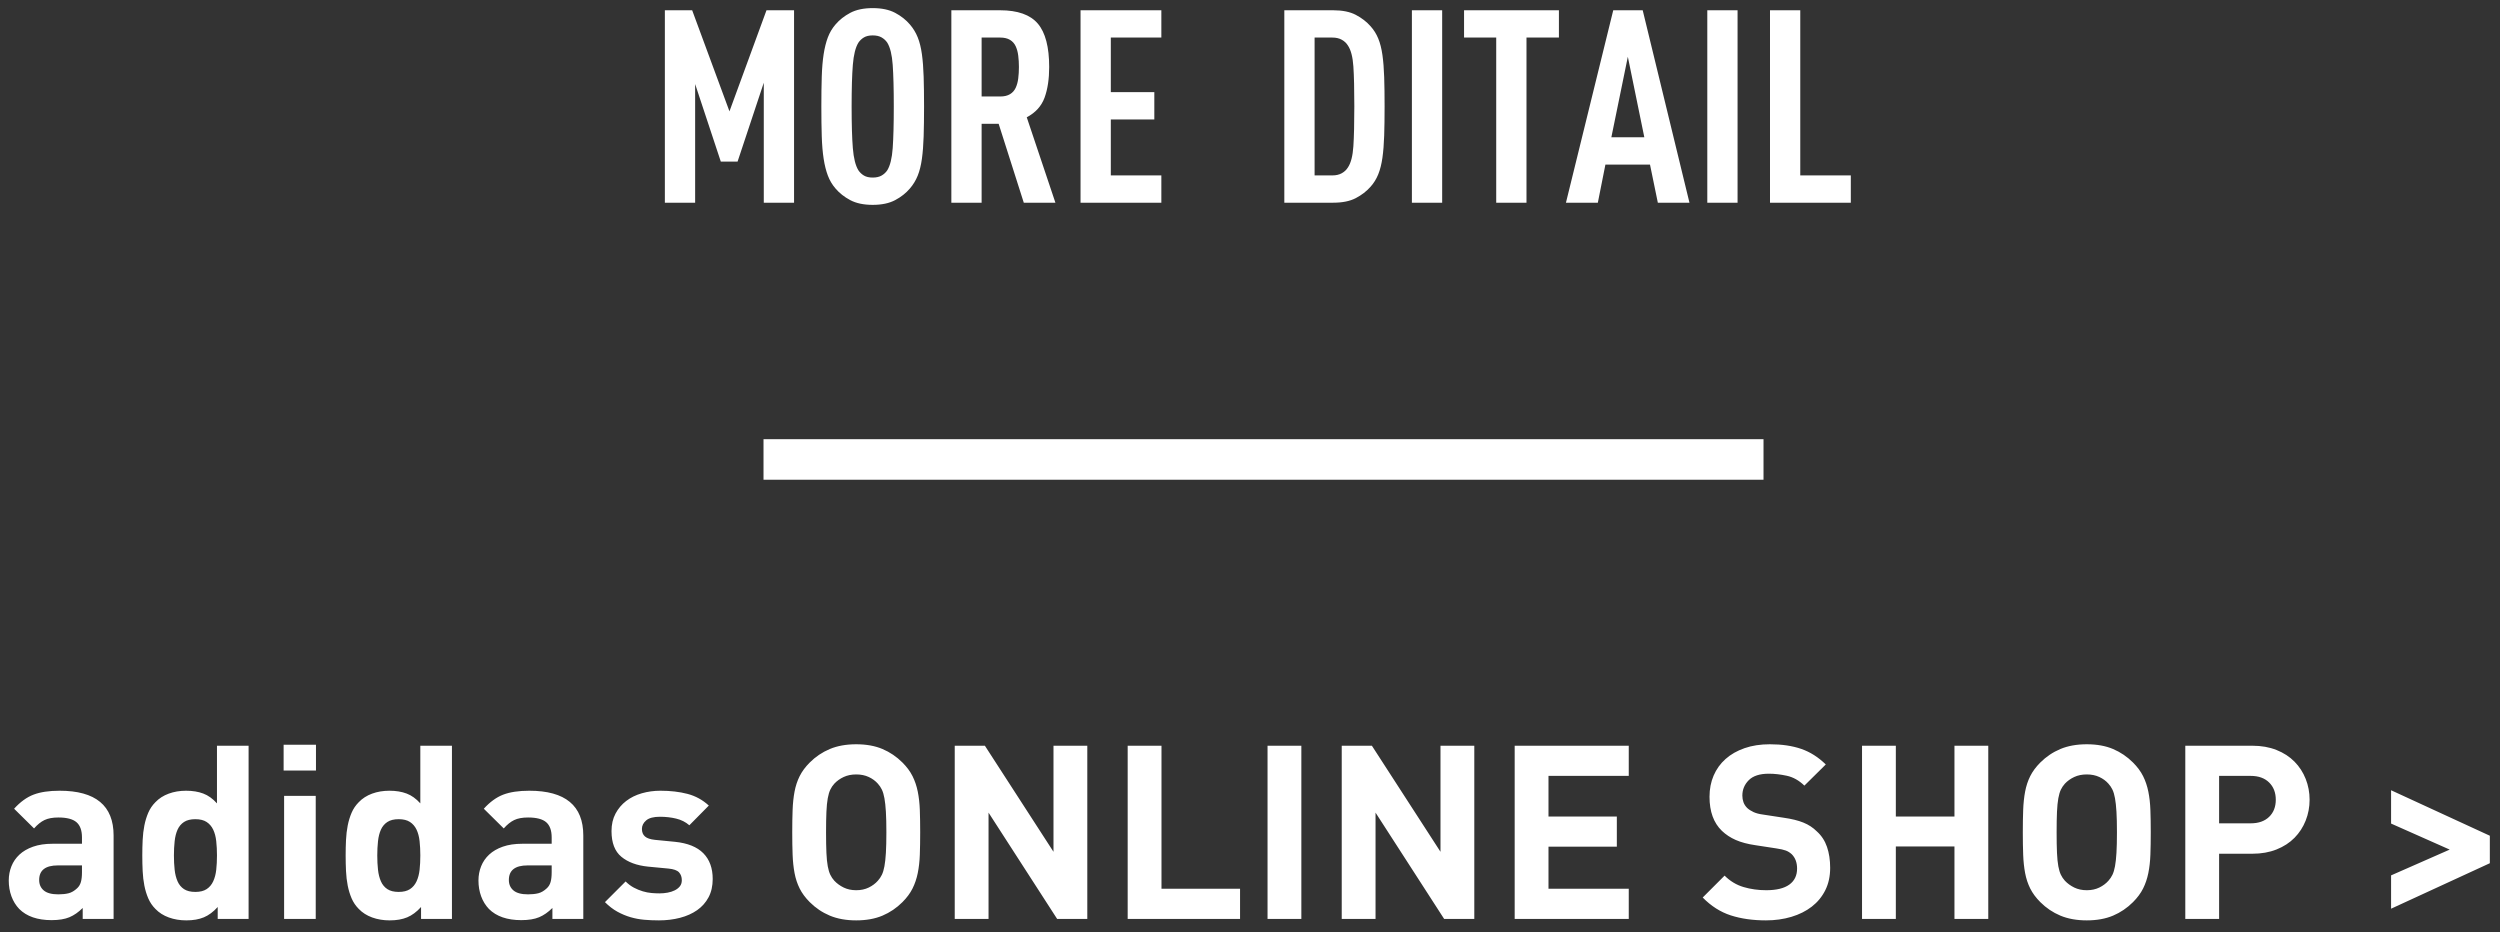
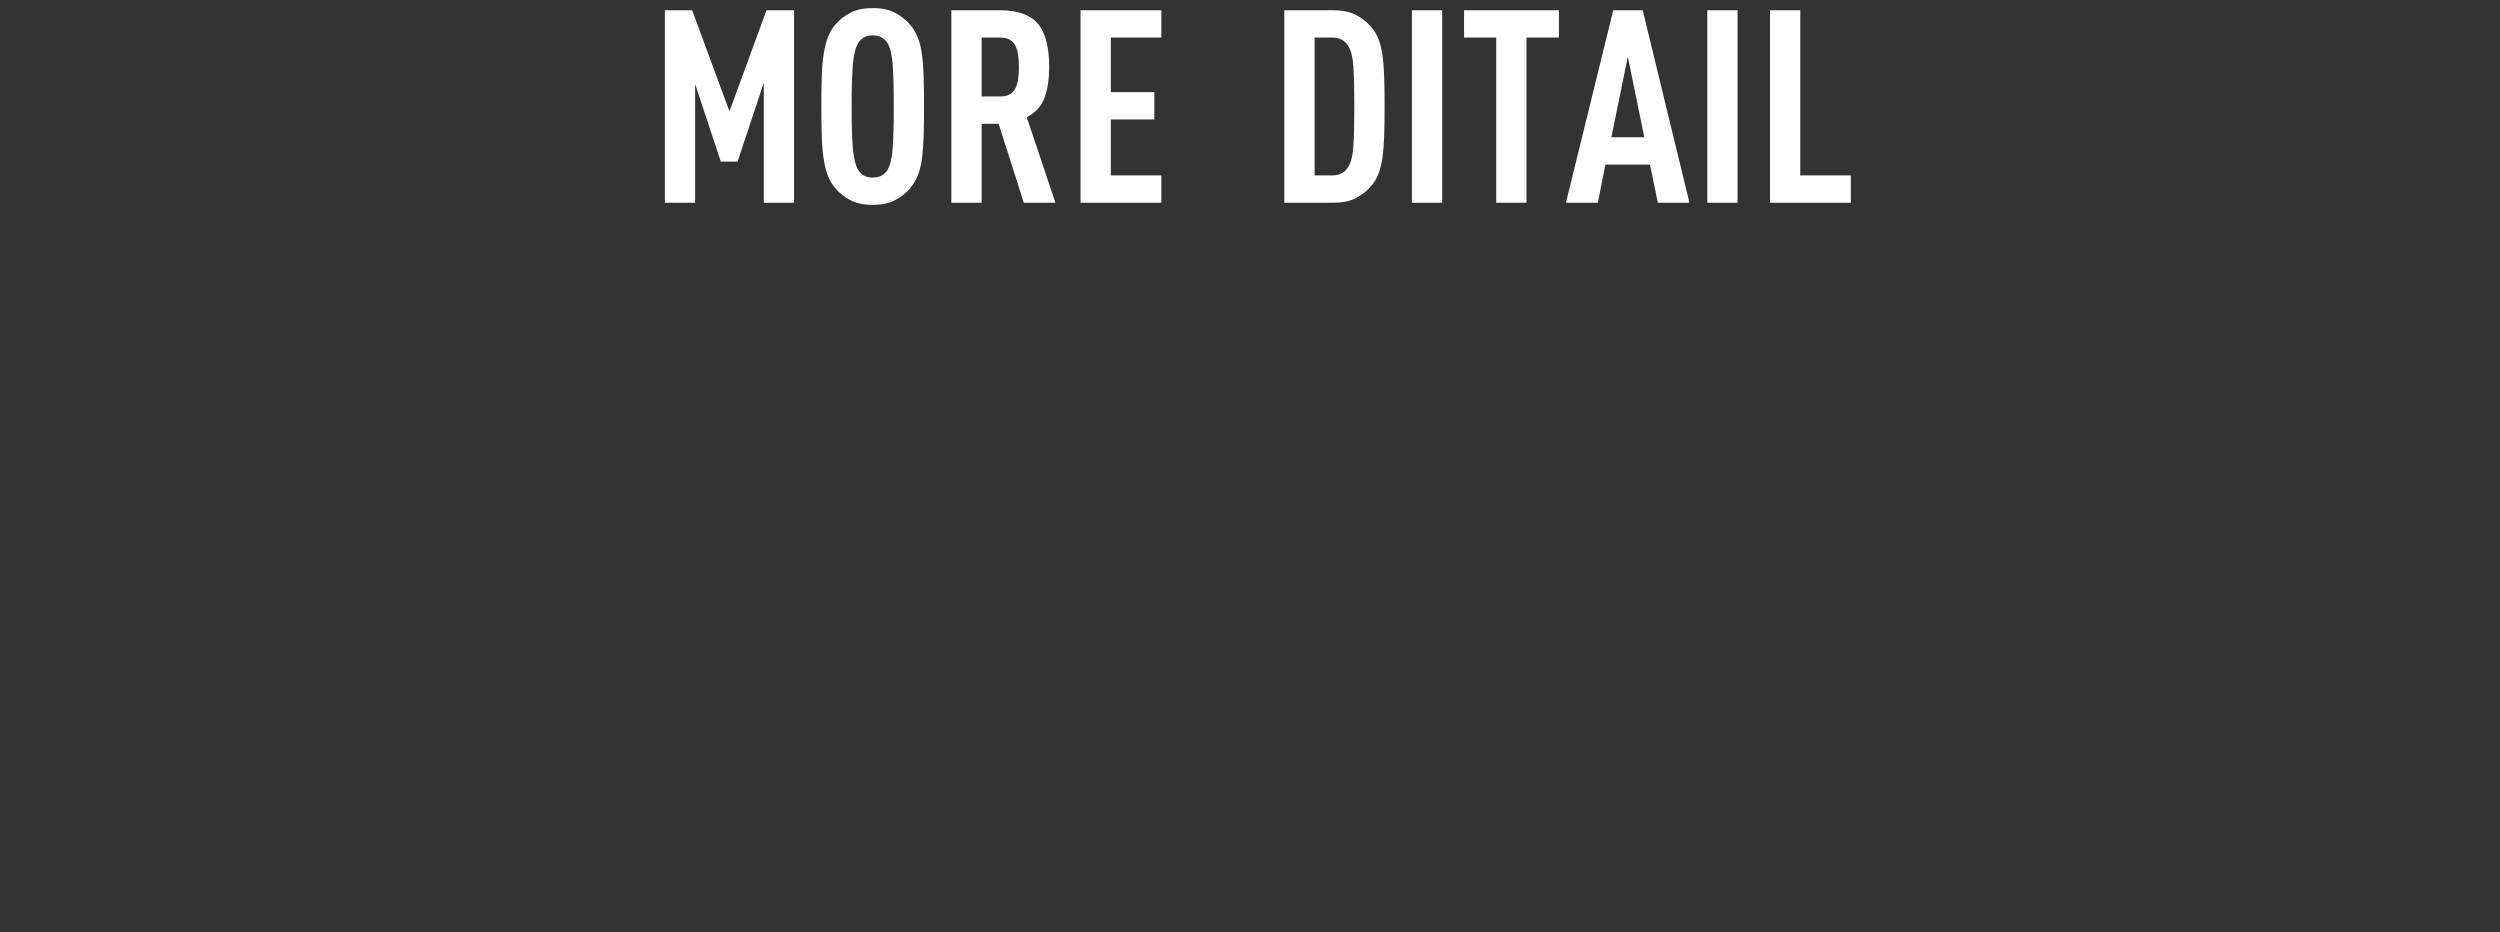
<svg xmlns="http://www.w3.org/2000/svg" width="185px" height="69px" viewBox="0 0 185 69" version="1.1">
  <rect x="0" y="0" width="185" height="69" fill="#333333" stroke="none" />
  <title>text_othershot_hover</title>
  <desc>Created with Sketch.</desc>
  <defs />
  <g id="画像" stroke="none" stroke-width="1" fill="none" fill-rule="evenodd">
    <g id="01" transform="translate(-1220, -771)" fill="#FFFFFF">
      <g id="1/3" transform="translate(72, 55)">
        <g id="1/3_other_1-copy-2" transform="translate(1075, 654)">
          <g id="Group-4" transform="translate(73, 56)">
            <g id="text_othershot_hover" transform="translate(0, 6)">
              <path d="M56.52,15 L56.52,6.12 L54.58,11.96 L53.34,11.96 L51.44,6.22 L51.44,15 L49.2,15 L49.2,0.76 L51.22,0.76 L53.98,8.24 L56.72,0.76 L58.76,0.76 L58.76,15 L56.52,15 Z M68.38,7.88 C68.38,8.72 68.37,9.457 68.35,10.09 C68.33,10.723 68.287,11.28 68.22,11.76 C68.153,12.24 68.05,12.653 67.91,13 C67.77,13.347 67.58,13.66 67.34,13.94 C67.047,14.287 66.68,14.577 66.24,14.81 C65.8,15.043 65.247,15.16 64.58,15.16 C63.913,15.16 63.36,15.043 62.92,14.81 C62.48,14.577 62.113,14.287 61.82,13.94 C61.58,13.66 61.393,13.343 61.26,12.99 C61.127,12.637 61.023,12.223 60.95,11.75 C60.877,11.277 60.83,10.723 60.81,10.09 C60.79,9.457 60.78,8.72 60.78,7.88 C60.78,7.04 60.79,6.303 60.81,5.67 C60.83,5.037 60.877,4.483 60.95,4.01 C61.023,3.537 61.127,3.123 61.26,2.77 C61.393,2.417 61.58,2.1 61.82,1.82 C62.113,1.473 62.48,1.183 62.92,0.95 C63.36,0.717 63.913,0.6 64.58,0.6 C65.247,0.6 65.8,0.717 66.24,0.95 C66.68,1.183 67.047,1.473 67.34,1.82 C67.58,2.1 67.77,2.413 67.91,2.76 C68.05,3.107 68.153,3.52 68.22,4 C68.287,4.48 68.33,5.037 68.35,5.67 C68.37,6.303 68.38,7.04 68.38,7.88 Z M66.14,7.88 C66.14,6.573 66.113,5.547 66.06,4.8 C66.007,4.053 65.873,3.507 65.66,3.16 C65.553,3 65.413,2.87 65.24,2.77 C65.067,2.67 64.847,2.62 64.58,2.62 C64.313,2.62 64.097,2.67 63.93,2.77 C63.763,2.87 63.627,3 63.52,3.16 C63.307,3.507 63.17,4.053 63.11,4.8 C63.05,5.547 63.02,6.573 63.02,7.88 C63.02,9.187 63.05,10.213 63.11,10.96 C63.17,11.707 63.307,12.253 63.52,12.6 C63.627,12.76 63.763,12.89 63.93,12.99 C64.097,13.09 64.313,13.14 64.58,13.14 C64.847,13.14 65.067,13.09 65.24,12.99 C65.413,12.89 65.553,12.76 65.66,12.6 C65.873,12.253 66.007,11.707 66.06,10.96 C66.113,10.213 66.14,9.187 66.14,7.88 Z M75.76,15 L73.9,9.16 L72.64,9.16 L72.64,15 L70.4,15 L70.4,0.76 L74,0.76 C75.307,0.76 76.24,1.09 76.8,1.75 C77.36,2.41 77.64,3.48 77.64,4.96 C77.64,5.84 77.527,6.593 77.3,7.22 C77.073,7.847 76.633,8.333 75.98,8.68 L78.1,15 L75.76,15 Z M75.4,4.96 C75.4,4.667 75.383,4.387 75.35,4.12 C75.317,3.853 75.253,3.62 75.16,3.42 C75.067,3.22 74.927,3.063 74.74,2.95 C74.553,2.837 74.313,2.78 74.02,2.78 L72.64,2.78 L72.64,7.14 L74.02,7.14 C74.313,7.14 74.553,7.083 74.74,6.97 C74.927,6.857 75.067,6.7 75.16,6.5 C75.253,6.3 75.317,6.067 75.35,5.8 C75.383,5.533 75.4,5.253 75.4,4.96 Z M79.96,15 L79.96,0.76 L85.94,0.76 L85.94,2.78 L82.2,2.78 L82.2,6.82 L85.42,6.82 L85.42,8.84 L82.2,8.84 L82.2,12.98 L85.94,12.98 L85.94,15 L79.96,15 Z M102.46,7.86 C102.46,8.687 102.45,9.41 102.43,10.03 C102.41,10.65 102.367,11.197 102.3,11.67 C102.233,12.143 102.13,12.553 101.99,12.9 C101.85,13.247 101.66,13.553 101.42,13.82 C101.127,14.153 100.763,14.433 100.33,14.66 C99.897,14.887 99.34,15 98.66,15 L95.04,15 L95.04,0.76 L98.66,0.76 C99.34,0.76 99.897,0.873 100.33,1.1 C100.763,1.327 101.127,1.607 101.42,1.94 C101.66,2.207 101.85,2.51 101.99,2.85 C102.13,3.19 102.233,3.597 102.3,4.07 C102.367,4.543 102.41,5.09 102.43,5.71 C102.45,6.33 102.46,7.047 102.46,7.86 Z M100.22,7.86 C100.22,6.607 100.197,5.627 100.15,4.92 C100.103,4.213 99.967,3.693 99.74,3.36 C99.633,3.187 99.483,3.047 99.29,2.94 C99.097,2.833 98.867,2.78 98.6,2.78 L97.28,2.78 L97.28,12.98 L98.6,12.98 C98.867,12.98 99.097,12.927 99.29,12.82 C99.483,12.713 99.633,12.573 99.74,12.4 C99.967,12.067 100.103,11.54 100.15,10.82 C100.197,10.1 100.22,9.113 100.22,7.86 Z M104.48,15 L104.48,0.76 L106.72,0.76 L106.72,15 L104.48,15 Z M112.96,2.78 L112.96,15 L110.72,15 L110.72,2.78 L108.34,2.78 L108.34,0.76 L115.36,0.76 L115.36,2.78 L112.96,2.78 Z M122.68,15 L122.1,12.18 L118.8,12.18 L118.24,15 L115.88,15 L119.38,0.76 L121.56,0.76 L125.02,15 L122.68,15 Z M120.46,4.2 L119.24,10.16 L121.68,10.16 L120.46,4.2 Z M126.34,15 L126.34,0.76 L128.58,0.76 L128.58,15 L126.34,15 Z M130.98,15 L130.98,0.76 L133.22,0.76 L133.22,12.98 L136.96,12.98 L136.96,15 L130.98,15 Z" id="MORE-DITAIL" />
-               <path d="M6.12,68 L6.12,67.19 C5.808,67.502 5.481,67.73 5.139,67.874 C4.797,68.018 4.356,68.09 3.816,68.09 C2.772,68.09 1.974,67.814 1.422,67.262 C1.17,66.998 0.978,66.686 0.846,66.326 C0.714,65.966 0.648,65.576 0.648,65.156 C0.648,64.784 0.714,64.433 0.846,64.103 C0.978,63.773 1.176,63.485 1.44,63.239 C1.704,62.993 2.04,62.798 2.448,62.654 C2.856,62.51 3.336,62.438 3.888,62.438 L6.066,62.438 L6.066,61.97 C6.066,61.454 5.931,61.079 5.661,60.845 C5.391,60.611 4.944,60.494 4.32,60.494 C3.9,60.494 3.558,60.557 3.294,60.683 C3.03,60.809 2.772,61.016 2.52,61.304 L1.044,59.846 C1.5,59.342 1.98,58.994 2.484,58.802 C2.988,58.61 3.63,58.514 4.41,58.514 C7.074,58.514 8.406,59.618 8.406,61.826 L8.406,68 L6.12,68 Z M6.066,64.04 L4.284,64.04 C3.36,64.04 2.898,64.4 2.898,65.12 C2.898,65.444 3.012,65.702 3.24,65.894 C3.468,66.086 3.828,66.182 4.32,66.182 C4.608,66.182 4.86,66.155 5.076,66.101 C5.292,66.047 5.502,65.924 5.706,65.732 C5.838,65.612 5.931,65.459 5.985,65.273 C6.039,65.087 6.066,64.844 6.066,64.544 L6.066,64.04 Z M16.11,68 L16.11,67.118 C15.786,67.478 15.444,67.733 15.084,67.883 C14.724,68.033 14.292,68.108 13.788,68.108 C13.32,68.108 12.888,68.036 12.492,67.892 C12.096,67.748 11.766,67.538 11.502,67.262 C11.274,67.034 11.097,66.773 10.971,66.479 C10.845,66.185 10.749,65.87 10.683,65.534 C10.617,65.198 10.575,64.841 10.557,64.463 C10.539,64.085 10.53,63.698 10.53,63.302 C10.53,62.906 10.539,62.522 10.557,62.15 C10.575,61.778 10.617,61.424 10.683,61.088 C10.749,60.752 10.845,60.437 10.971,60.143 C11.097,59.849 11.274,59.588 11.502,59.36 C11.766,59.084 12.093,58.874 12.483,58.73 C12.873,58.586 13.302,58.514 13.77,58.514 C14.25,58.514 14.673,58.583 15.039,58.721 C15.405,58.859 15.744,59.102 16.056,59.45 L16.056,55.184 L18.396,55.184 L18.396,68 L16.11,68 Z M16.056,63.302 C16.056,62.93 16.038,62.579 16.002,62.249 C15.966,61.919 15.891,61.634 15.777,61.394 C15.663,61.154 15.501,60.965 15.291,60.827 C15.081,60.689 14.802,60.62 14.454,60.62 C14.106,60.62 13.827,60.689 13.617,60.827 C13.407,60.965 13.248,61.154 13.14,61.394 C13.032,61.634 12.96,61.919 12.924,62.249 C12.888,62.579 12.87,62.93 12.87,63.302 C12.87,63.686 12.888,64.04 12.924,64.364 C12.96,64.688 13.032,64.973 13.14,65.219 C13.248,65.465 13.407,65.657 13.617,65.795 C13.827,65.933 14.106,66.002 14.454,66.002 C14.802,66.002 15.081,65.933 15.291,65.795 C15.501,65.657 15.663,65.465 15.777,65.219 C15.891,64.973 15.966,64.688 16.002,64.364 C16.038,64.04 16.056,63.686 16.056,63.302 Z M21.024,68 L21.024,58.892 L23.364,58.892 L23.364,68 L21.024,68 Z M20.988,57.02 L20.988,55.112 L23.382,55.112 L23.382,57.02 L20.988,57.02 Z M31.158,68 L31.158,67.118 C30.834,67.478 30.492,67.733 30.132,67.883 C29.772,68.033 29.34,68.108 28.836,68.108 C28.368,68.108 27.936,68.036 27.54,67.892 C27.144,67.748 26.814,67.538 26.55,67.262 C26.322,67.034 26.145,66.773 26.019,66.479 C25.893,66.185 25.797,65.87 25.731,65.534 C25.665,65.198 25.623,64.841 25.605,64.463 C25.587,64.085 25.578,63.698 25.578,63.302 C25.578,62.906 25.587,62.522 25.605,62.15 C25.623,61.778 25.665,61.424 25.731,61.088 C25.797,60.752 25.893,60.437 26.019,60.143 C26.145,59.849 26.322,59.588 26.55,59.36 C26.814,59.084 27.141,58.874 27.531,58.73 C27.921,58.586 28.35,58.514 28.818,58.514 C29.298,58.514 29.721,58.583 30.087,58.721 C30.453,58.859 30.792,59.102 31.104,59.45 L31.104,55.184 L33.444,55.184 L33.444,68 L31.158,68 Z M31.104,63.302 C31.104,62.93 31.086,62.579 31.05,62.249 C31.014,61.919 30.939,61.634 30.825,61.394 C30.711,61.154 30.549,60.965 30.339,60.827 C30.129,60.689 29.85,60.62 29.502,60.62 C29.154,60.62 28.875,60.689 28.665,60.827 C28.455,60.965 28.296,61.154 28.188,61.394 C28.08,61.634 28.008,61.919 27.972,62.249 C27.936,62.579 27.918,62.93 27.918,63.302 C27.918,63.686 27.936,64.04 27.972,64.364 C28.008,64.688 28.08,64.973 28.188,65.219 C28.296,65.465 28.455,65.657 28.665,65.795 C28.875,65.933 29.154,66.002 29.502,66.002 C29.85,66.002 30.129,65.933 30.339,65.795 C30.549,65.657 30.711,65.465 30.825,65.219 C30.939,64.973 31.014,64.688 31.05,64.364 C31.086,64.04 31.104,63.686 31.104,63.302 Z M40.878,68 L40.878,67.19 C40.566,67.502 40.239,67.73 39.897,67.874 C39.555,68.018 39.114,68.09 38.574,68.09 C37.53,68.09 36.732,67.814 36.18,67.262 C35.928,66.998 35.736,66.686 35.604,66.326 C35.472,65.966 35.406,65.576 35.406,65.156 C35.406,64.784 35.472,64.433 35.604,64.103 C35.736,63.773 35.934,63.485 36.198,63.239 C36.462,62.993 36.798,62.798 37.206,62.654 C37.614,62.51 38.094,62.438 38.646,62.438 L40.824,62.438 L40.824,61.97 C40.824,61.454 40.689,61.079 40.419,60.845 C40.149,60.611 39.702,60.494 39.078,60.494 C38.658,60.494 38.316,60.557 38.052,60.683 C37.788,60.809 37.53,61.016 37.278,61.304 L35.802,59.846 C36.258,59.342 36.738,58.994 37.242,58.802 C37.746,58.61 38.388,58.514 39.168,58.514 C41.832,58.514 43.164,59.618 43.164,61.826 L43.164,68 L40.878,68 Z M40.824,64.04 L39.042,64.04 C38.118,64.04 37.656,64.4 37.656,65.12 C37.656,65.444 37.77,65.702 37.998,65.894 C38.226,66.086 38.586,66.182 39.078,66.182 C39.366,66.182 39.618,66.155 39.834,66.101 C40.05,66.047 40.26,65.924 40.464,65.732 C40.596,65.612 40.689,65.459 40.743,65.273 C40.797,65.087 40.824,64.844 40.824,64.544 L40.824,64.04 Z M52.74,65.048 C52.74,65.564 52.638,66.014 52.434,66.398 C52.23,66.782 51.948,67.1 51.588,67.352 C51.228,67.604 50.805,67.793 50.319,67.919 C49.833,68.045 49.314,68.108 48.762,68.108 C48.39,68.108 48.03,68.093 47.682,68.063 C47.334,68.033 46.995,67.97 46.665,67.874 C46.335,67.778 46.011,67.643 45.693,67.469 C45.375,67.295 45.066,67.058 44.766,66.758 L46.296,65.228 C46.488,65.42 46.692,65.573 46.908,65.687 C47.124,65.801 47.343,65.891 47.565,65.957 C47.787,66.023 48.003,66.065 48.213,66.083 C48.423,66.101 48.618,66.11 48.798,66.11 C49.002,66.11 49.203,66.092 49.401,66.056 C49.599,66.02 49.776,65.963 49.932,65.885 C50.088,65.807 50.214,65.708 50.31,65.588 C50.406,65.468 50.454,65.318 50.454,65.138 C50.454,64.898 50.385,64.703 50.247,64.553 C50.109,64.403 49.848,64.31 49.464,64.274 L47.952,64.13 C47.124,64.046 46.467,63.803 45.981,63.401 C45.495,62.999 45.252,62.366 45.252,61.502 C45.252,61.01 45.351,60.578 45.549,60.206 C45.747,59.834 46.011,59.522 46.341,59.27 C46.671,59.018 47.055,58.829 47.493,58.703 C47.931,58.577 48.39,58.514 48.87,58.514 C49.614,58.514 50.283,58.592 50.877,58.748 C51.471,58.904 51.996,59.192 52.452,59.612 L51.012,61.07 C50.736,60.83 50.409,60.665 50.031,60.575 C49.653,60.485 49.254,60.44 48.834,60.44 C48.366,60.44 48.027,60.53 47.817,60.71 C47.607,60.89 47.502,61.1 47.502,61.34 C47.502,61.58 47.577,61.766 47.727,61.898 C47.877,62.03 48.126,62.114 48.474,62.15 L49.95,62.294 C50.886,62.39 51.585,62.672 52.047,63.14 C52.509,63.608 52.74,64.244 52.74,65.048 Z M68.094,61.592 C68.094,62.204 68.085,62.756 68.067,63.248 C68.049,63.74 67.998,64.193 67.914,64.607 C67.83,65.021 67.701,65.402 67.527,65.75 C67.353,66.098 67.104,66.434 66.78,66.758 C66.348,67.19 65.856,67.523 65.304,67.757 C64.752,67.991 64.104,68.108 63.36,68.108 C62.616,68.108 61.965,67.991 61.407,67.757 C60.849,67.523 60.354,67.19 59.922,66.758 C59.598,66.434 59.349,66.098 59.175,65.75 C59.001,65.402 58.875,65.021 58.797,64.607 C58.719,64.193 58.671,63.74 58.653,63.248 C58.635,62.756 58.626,62.204 58.626,61.592 C58.626,60.98 58.635,60.428 58.653,59.936 C58.671,59.444 58.719,58.991 58.797,58.577 C58.875,58.163 59.001,57.782 59.175,57.434 C59.349,57.086 59.598,56.75 59.922,56.426 C60.354,55.994 60.849,55.661 61.407,55.427 C61.965,55.193 62.616,55.076 63.36,55.076 C64.104,55.076 64.752,55.193 65.304,55.427 C65.856,55.661 66.348,55.994 66.78,56.426 C67.104,56.75 67.353,57.086 67.527,57.434 C67.701,57.782 67.83,58.163 67.914,58.577 C67.998,58.991 68.049,59.444 68.067,59.936 C68.085,60.428 68.094,60.98 68.094,61.592 Z M65.592,61.592 C65.592,60.98 65.58,60.473 65.556,60.071 C65.532,59.669 65.496,59.336 65.448,59.072 C65.4,58.808 65.337,58.595 65.259,58.433 C65.181,58.271 65.082,58.124 64.962,57.992 C64.782,57.788 64.557,57.623 64.287,57.497 C64.017,57.371 63.708,57.308 63.36,57.308 C63.012,57.308 62.703,57.371 62.433,57.497 C62.163,57.623 61.932,57.788 61.74,57.992 C61.62,58.124 61.521,58.271 61.443,58.433 C61.365,58.595 61.302,58.808 61.254,59.072 C61.206,59.336 61.173,59.669 61.155,60.071 C61.137,60.473 61.128,60.98 61.128,61.592 C61.128,62.204 61.137,62.711 61.155,63.113 C61.173,63.515 61.206,63.845 61.254,64.103 C61.302,64.361 61.365,64.571 61.443,64.733 C61.521,64.895 61.62,65.042 61.74,65.174 C61.932,65.378 62.163,65.546 62.433,65.678 C62.703,65.81 63.012,65.876 63.36,65.876 C63.708,65.876 64.017,65.81 64.287,65.678 C64.557,65.546 64.782,65.378 64.962,65.174 C65.082,65.042 65.181,64.895 65.259,64.733 C65.337,64.571 65.4,64.361 65.448,64.103 C65.496,63.845 65.532,63.515 65.556,63.113 C65.58,62.711 65.592,62.204 65.592,61.592 Z M78.228,68 L73.152,60.134 L73.152,68 L70.65,68 L70.65,55.184 L72.882,55.184 L77.958,63.032 L77.958,55.184 L80.46,55.184 L80.46,68 L78.228,68 Z M83.448,68 L83.448,55.184 L85.95,55.184 L85.95,65.768 L91.764,65.768 L91.764,68 L83.448,68 Z M93.798,68 L93.798,55.184 L96.3,55.184 L96.3,68 L93.798,68 Z M106.866,68 L101.79,60.134 L101.79,68 L99.288,68 L99.288,55.184 L101.52,55.184 L106.596,63.032 L106.596,55.184 L109.098,55.184 L109.098,68 L106.866,68 Z M112.086,68 L112.086,55.184 L120.528,55.184 L120.528,57.416 L114.588,57.416 L114.588,60.422 L119.646,60.422 L119.646,62.654 L114.588,62.654 L114.588,65.768 L120.528,65.768 L120.528,68 L112.086,68 Z M135.432,64.22 C135.432,64.844 135.312,65.396 135.072,65.876 C134.832,66.356 134.499,66.761 134.073,67.091 C133.647,67.421 133.143,67.673 132.561,67.847 C131.979,68.021 131.352,68.108 130.68,68.108 C129.708,68.108 128.841,67.985 128.079,67.739 C127.317,67.493 126.624,67.052 126,66.416 L127.62,64.796 C128.028,65.204 128.496,65.486 129.024,65.642 C129.552,65.798 130.11,65.876 130.698,65.876 C131.454,65.876 132.024,65.738 132.408,65.462 C132.792,65.186 132.984,64.79 132.984,64.274 C132.984,63.83 132.852,63.476 132.588,63.212 C132.456,63.092 132.312,63.002 132.156,62.942 C132,62.882 131.76,62.828 131.436,62.78 L129.906,62.546 C129.33,62.462 128.844,62.333 128.448,62.159 C128.052,61.985 127.71,61.76 127.422,61.484 C126.81,60.896 126.504,60.056 126.504,58.964 C126.504,58.388 126.606,57.863 126.81,57.389 C127.014,56.915 127.308,56.507 127.692,56.165 C128.076,55.823 128.544,55.556 129.096,55.364 C129.648,55.172 130.272,55.076 130.968,55.076 C131.856,55.076 132.63,55.19 133.29,55.418 C133.95,55.646 134.556,56.03 135.108,56.57 L133.524,58.136 C133.128,57.752 132.696,57.509 132.228,57.407 C131.76,57.305 131.316,57.254 130.896,57.254 C130.224,57.254 129.729,57.413 129.411,57.731 C129.093,58.049 128.934,58.43 128.934,58.874 C128.934,59.042 128.961,59.204 129.015,59.36 C129.069,59.516 129.162,59.66 129.294,59.792 C129.426,59.912 129.585,60.014 129.771,60.098 C129.957,60.182 130.188,60.242 130.464,60.278 L131.994,60.512 C132.582,60.596 133.068,60.716 133.452,60.872 C133.836,61.028 134.166,61.244 134.442,61.52 C134.79,61.832 135.042,62.216 135.198,62.672 C135.354,63.128 135.432,63.644 135.432,64.22 Z M144.63,68 L144.63,62.636 L140.292,62.636 L140.292,68 L137.79,68 L137.79,55.184 L140.292,55.184 L140.292,60.422 L144.63,60.422 L144.63,55.184 L147.132,55.184 L147.132,68 L144.63,68 Z M159.156,61.592 C159.156,62.204 159.147,62.756 159.129,63.248 C159.111,63.74 159.06,64.193 158.976,64.607 C158.892,65.021 158.763,65.402 158.589,65.75 C158.415,66.098 158.166,66.434 157.842,66.758 C157.41,67.19 156.918,67.523 156.366,67.757 C155.814,67.991 155.166,68.108 154.422,68.108 C153.678,68.108 153.027,67.991 152.469,67.757 C151.911,67.523 151.416,67.19 150.984,66.758 C150.66,66.434 150.411,66.098 150.237,65.75 C150.063,65.402 149.937,65.021 149.859,64.607 C149.781,64.193 149.733,63.74 149.715,63.248 C149.697,62.756 149.688,62.204 149.688,61.592 C149.688,60.98 149.697,60.428 149.715,59.936 C149.733,59.444 149.781,58.991 149.859,58.577 C149.937,58.163 150.063,57.782 150.237,57.434 C150.411,57.086 150.66,56.75 150.984,56.426 C151.416,55.994 151.911,55.661 152.469,55.427 C153.027,55.193 153.678,55.076 154.422,55.076 C155.166,55.076 155.814,55.193 156.366,55.427 C156.918,55.661 157.41,55.994 157.842,56.426 C158.166,56.75 158.415,57.086 158.589,57.434 C158.763,57.782 158.892,58.163 158.976,58.577 C159.06,58.991 159.111,59.444 159.129,59.936 C159.147,60.428 159.156,60.98 159.156,61.592 Z M156.654,61.592 C156.654,60.98 156.642,60.473 156.618,60.071 C156.594,59.669 156.558,59.336 156.51,59.072 C156.462,58.808 156.399,58.595 156.321,58.433 C156.243,58.271 156.144,58.124 156.024,57.992 C155.844,57.788 155.619,57.623 155.349,57.497 C155.079,57.371 154.77,57.308 154.422,57.308 C154.074,57.308 153.765,57.371 153.495,57.497 C153.225,57.623 152.994,57.788 152.802,57.992 C152.682,58.124 152.583,58.271 152.505,58.433 C152.427,58.595 152.364,58.808 152.316,59.072 C152.268,59.336 152.235,59.669 152.217,60.071 C152.199,60.473 152.19,60.98 152.19,61.592 C152.19,62.204 152.199,62.711 152.217,63.113 C152.235,63.515 152.268,63.845 152.316,64.103 C152.364,64.361 152.427,64.571 152.505,64.733 C152.583,64.895 152.682,65.042 152.802,65.174 C152.994,65.378 153.225,65.546 153.495,65.678 C153.765,65.81 154.074,65.876 154.422,65.876 C154.77,65.876 155.079,65.81 155.349,65.678 C155.619,65.546 155.844,65.378 156.024,65.174 C156.144,65.042 156.243,64.895 156.321,64.733 C156.399,64.571 156.462,64.361 156.51,64.103 C156.558,63.845 156.594,63.515 156.618,63.113 C156.642,62.711 156.654,62.204 156.654,61.592 Z M170.91,59.18 C170.91,59.72 170.814,60.233 170.622,60.719 C170.43,61.205 170.154,61.631 169.794,61.997 C169.434,62.363 168.99,62.651 168.462,62.861 C167.934,63.071 167.34,63.176 166.68,63.176 L164.214,63.176 L164.214,68 L161.712,68 L161.712,55.184 L166.68,55.184 C167.34,55.184 167.934,55.289 168.462,55.499 C168.99,55.709 169.434,55.997 169.794,56.363 C170.154,56.729 170.43,57.155 170.622,57.641 C170.814,58.127 170.91,58.64 170.91,59.18 Z M168.408,59.18 C168.408,58.652 168.243,58.226 167.913,57.902 C167.583,57.578 167.13,57.416 166.554,57.416 L164.214,57.416 L164.214,60.926 L166.554,60.926 C167.13,60.926 167.583,60.767 167.913,60.449 C168.243,60.131 168.408,59.708 168.408,59.18 Z M176.94,67.244 L176.94,64.778 L181.278,62.87 L176.94,60.944 L176.94,58.478 L184.248,61.844 L184.248,63.878 L176.94,67.244 Z" id="adidas-ONLINE-SHOP-&gt;" />
-               <polygon id="Line-3" fill-rule="nonzero" points="56.5 35.5 56.5 32.5 130.5 32.5 130.5 35.5" />
            </g>
          </g>
        </g>
      </g>
    </g>
  </g>
</svg>